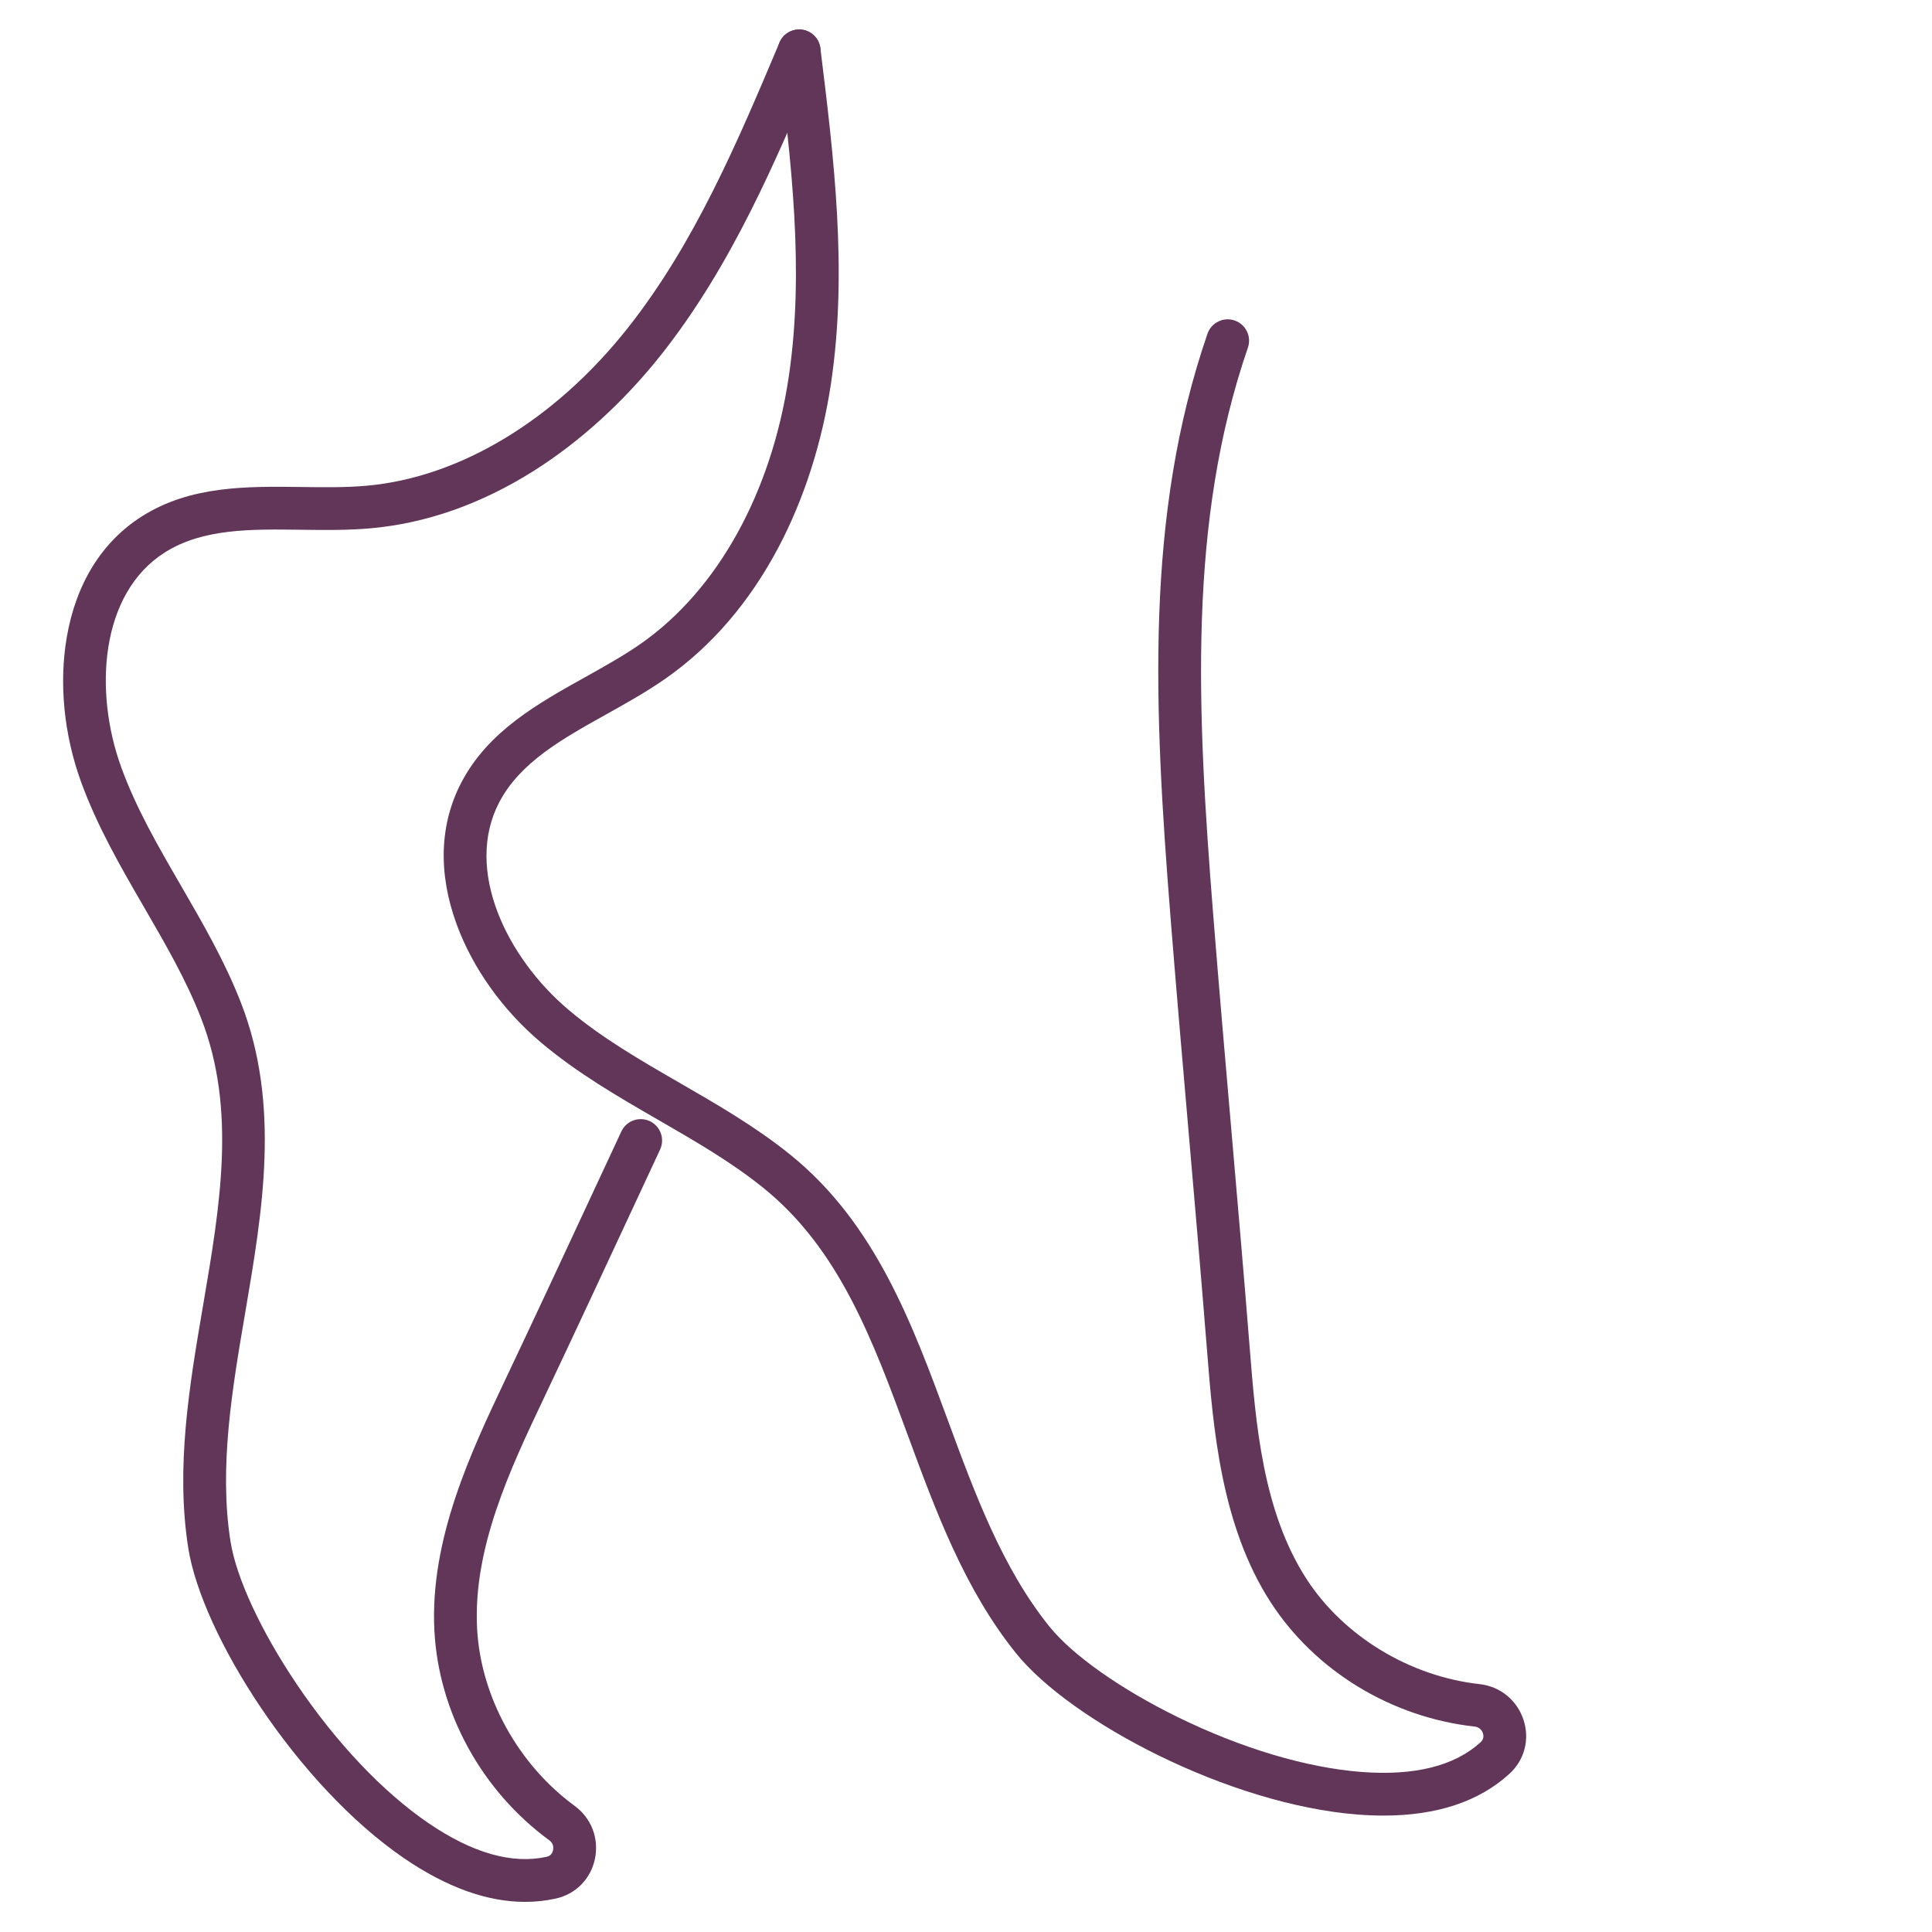
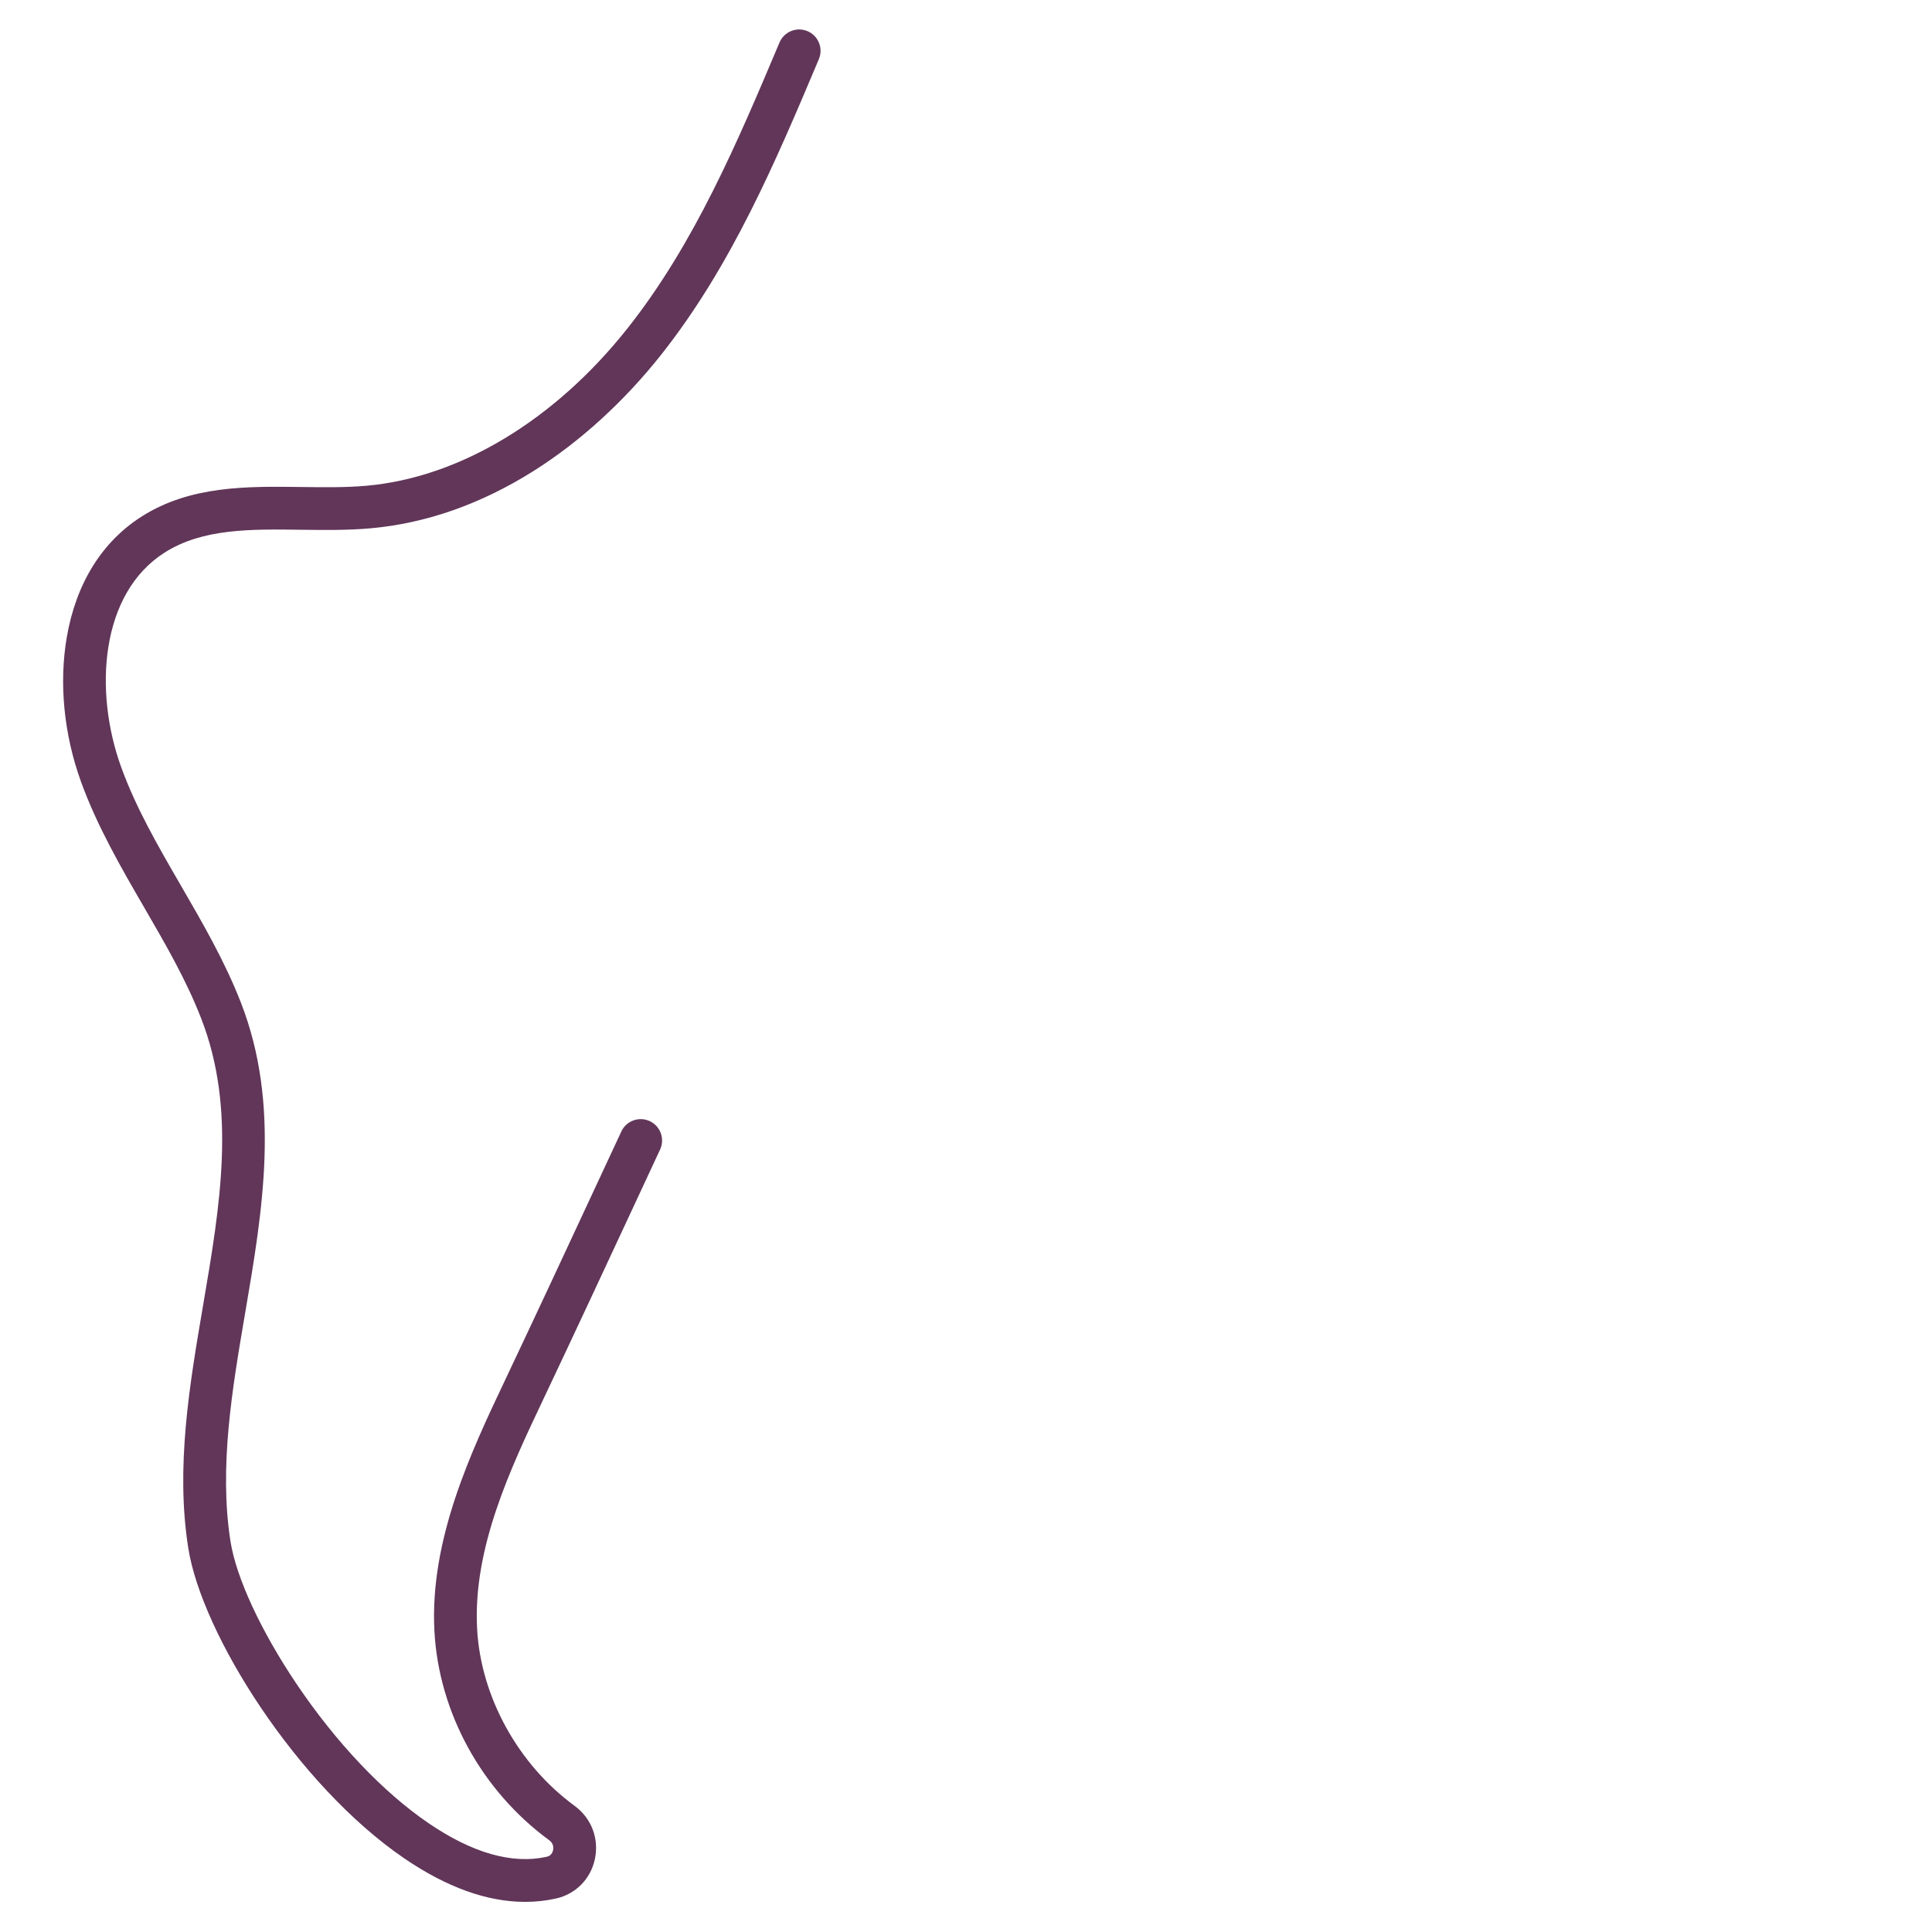
<svg xmlns="http://www.w3.org/2000/svg" width="1200" zoomAndPan="magnify" viewBox="0 0 900 900" height="1200" preserveAspectRatio="xMidYMid meet" version="1.0">
  <defs>
    <clipPath id="86f29ef339">
-       <path d="M 206.414 13.73 L 710.953 13.73 L 710.953 845.812 L 206.414 845.812 Z M 206.414 13.73 " clip-rule="nonzero" />
-     </clipPath>
+       </clipPath>
    <clipPath id="3947b43df2">
      <path d="M 29.402 13.73 L 382.32 13.73 L 382.32 885.969 L 29.402 885.969 Z M 29.402 13.73 " clip-rule="nonzero" />
    </clipPath>
  </defs>
  <g clip-path="url(#86f29ef339)">
-     <path fill="#613659" d="M 644.516 845.77 C 640.68 845.77 636.727 845.613 632.641 845.301 C 572.367 840.664 498.816 801.812 473.328 770.168 C 449.359 740.426 435.953 704.043 422.992 668.859 C 406.508 624.113 390.93 581.844 355.547 553.324 C 340.641 541.312 324.164 531.797 306.715 521.727 C 288.141 511.008 268.934 499.922 251.977 485.602 C 234.172 470.574 220.242 451.059 212.75 430.656 C 203.98 406.785 204.75 383.867 214.98 364.395 C 227.453 340.633 250.43 327.809 272.656 315.41 C 281.91 310.242 290.66 305.359 298.684 299.742 C 334.328 274.77 359.379 229.531 367.418 175.609 C 374.84 125.832 368.516 74.52 362.406 24.906 C 361.73 19.449 365.613 14.477 371.07 13.801 C 376.52 13.129 381.496 17.008 382.168 22.469 C 388.445 73.41 394.934 126.086 387.117 178.551 C 383.012 206.086 374.52 232.574 362.551 255.148 C 349.035 280.652 331.391 301.145 310.105 316.059 C 301.25 322.258 291.645 327.621 282.355 332.801 C 261.773 344.289 242.332 355.141 232.605 373.652 C 216 405.281 236.242 446.258 264.82 470.383 C 280.426 483.559 298.031 493.719 316.664 504.477 C 334.004 514.484 351.934 524.832 368.039 537.812 C 407.715 569.793 424.98 616.656 441.68 661.977 C 454.086 695.648 466.918 730.469 488.832 757.676 C 499.578 771.016 521.922 786.793 548.59 799.871 C 578.199 814.395 608.59 823.477 634.172 825.441 C 658.879 827.34 677.562 822.684 689.719 811.605 C 691.277 810.184 691.164 808.543 690.797 807.414 C 690.527 806.574 689.613 804.602 686.992 804.312 C 648.168 800.027 612.633 778.379 591.926 746.398 C 568.766 710.613 565.164 665.352 562.273 628.984 C 559.637 595.852 556.676 561.684 553.812 528.633 C 550.945 495.551 547.98 461.344 545.34 428.141 C 537.461 329.105 533.312 240.227 562.488 155.473 C 564.281 150.27 569.949 147.508 575.148 149.297 C 580.344 151.086 583.113 156.758 581.32 161.957 C 553.391 243.082 557.492 329.789 565.191 426.562 C 567.824 459.699 570.785 493.871 573.652 526.914 C 576.516 559.996 579.48 594.203 582.121 627.406 C 584.977 663.316 588.215 704.02 608.645 735.574 C 625.867 762.18 656.727 780.934 689.18 784.516 C 698.848 785.582 706.727 791.992 709.734 801.246 C 712.684 810.316 710.156 819.926 703.133 826.328 C 688.953 839.254 669.273 845.77 644.516 845.77 " fill-opacity="1" fill-rule="nonzero" />
+     <path fill="#613659" d="M 644.516 845.77 C 640.68 845.77 636.727 845.613 632.641 845.301 C 572.367 840.664 498.816 801.812 473.328 770.168 C 449.359 740.426 435.953 704.043 422.992 668.859 C 406.508 624.113 390.93 581.844 355.547 553.324 C 340.641 541.312 324.164 531.797 306.715 521.727 C 288.141 511.008 268.934 499.922 251.977 485.602 C 234.172 470.574 220.242 451.059 212.75 430.656 C 203.98 406.785 204.75 383.867 214.98 364.395 C 227.453 340.633 250.43 327.809 272.656 315.41 C 281.91 310.242 290.66 305.359 298.684 299.742 C 334.328 274.77 359.379 229.531 367.418 175.609 C 374.84 125.832 368.516 74.52 362.406 24.906 C 361.73 19.449 365.613 14.477 371.07 13.801 C 376.52 13.129 381.496 17.008 382.168 22.469 C 388.445 73.41 394.934 126.086 387.117 178.551 C 383.012 206.086 374.52 232.574 362.551 255.148 C 349.035 280.652 331.391 301.145 310.105 316.059 C 301.25 322.258 291.645 327.621 282.355 332.801 C 261.773 344.289 242.332 355.141 232.605 373.652 C 216 405.281 236.242 446.258 264.82 470.383 C 280.426 483.559 298.031 493.719 316.664 504.477 C 334.004 514.484 351.934 524.832 368.039 537.812 C 407.715 569.793 424.98 616.656 441.68 661.977 C 454.086 695.648 466.918 730.469 488.832 757.676 C 499.578 771.016 521.922 786.793 548.59 799.871 C 578.199 814.395 608.59 823.477 634.172 825.441 C 658.879 827.34 677.562 822.684 689.719 811.605 C 691.277 810.184 691.164 808.543 690.797 807.414 C 690.527 806.574 689.613 804.602 686.992 804.312 C 648.168 800.027 612.633 778.379 591.926 746.398 C 568.766 710.613 565.164 665.352 562.273 628.984 C 559.637 595.852 556.676 561.684 553.812 528.633 C 537.461 329.105 533.312 240.227 562.488 155.473 C 564.281 150.27 569.949 147.508 575.148 149.297 C 580.344 151.086 583.113 156.758 581.32 161.957 C 553.391 243.082 557.492 329.789 565.191 426.562 C 567.824 459.699 570.785 493.871 573.652 526.914 C 576.516 559.996 579.48 594.203 582.121 627.406 C 584.977 663.316 588.215 704.02 608.645 735.574 C 625.867 762.18 656.727 780.934 689.18 784.516 C 698.848 785.582 706.727 791.992 709.734 801.246 C 712.684 810.316 710.156 819.926 703.133 826.328 C 688.953 839.254 669.273 845.77 644.516 845.77 " fill-opacity="1" fill-rule="nonzero" />
  </g>
  <g clip-path="url(#3947b43df2)">
    <path fill="#613659" d="M 244.594 885.969 C 226.945 885.969 208.09 879.191 188.34 865.711 C 138.406 831.637 94.023 761.277 87.699 721.133 C 81.758 683.402 88.281 645.18 94.582 608.219 C 102.602 561.207 110.176 516.805 93.719 474.43 C 86.793 456.586 77.246 440.121 67.148 422.691 C 56.391 404.137 45.273 384.949 37.707 364.078 C 29.77 342.172 27.422 318.309 31.098 296.887 C 35.402 271.824 47.492 252.344 66.066 240.559 C 88.727 226.188 115.039 226.531 140.48 226.863 C 151.086 227.008 161.098 227.137 170.855 226.266 C 214.203 222.398 258.477 195.68 292.32 152.949 C 323.57 113.5 343.676 65.871 363.113 19.816 C 365.254 14.75 371.09 12.371 376.16 14.512 C 381.227 16.652 383.598 22.496 381.457 27.559 C 361.5 74.844 340.867 123.742 307.934 165.32 C 290.645 187.137 270.078 205.863 248.453 219.465 C 224.02 234.832 198.512 243.797 172.625 246.105 C 161.855 247.066 150.855 246.918 140.219 246.781 C 116.652 246.473 94.391 246.18 76.734 257.379 C 46.566 276.512 43.688 322.125 56.43 357.293 C 63.387 376.496 73.582 394.082 84.375 412.703 C 94.414 430.023 104.797 447.934 112.285 467.219 C 130.73 514.727 122.332 563.961 114.215 611.57 C 108.18 646.945 101.941 683.527 107.371 718.035 C 110.039 734.965 121.539 759.777 138.133 784.422 C 156.559 811.77 178.375 834.805 199.57 849.262 C 220.035 863.227 238.555 868.512 254.617 864.973 C 256.672 864.52 257.398 863.039 257.641 861.875 C 257.824 861.016 258.02 858.844 255.891 857.289 C 224.375 834.211 204.359 797.723 202.359 759.68 C 200.121 717.109 219.57 676.082 235.191 643.113 C 249.438 613.047 263.926 581.918 277.93 551.812 C 281.77 543.57 285.605 535.324 289.445 527.086 C 291.766 522.102 297.691 519.945 302.676 522.266 C 307.66 524.594 309.816 530.52 307.496 535.5 C 303.656 543.73 299.824 551.977 295.988 560.223 C 281.965 590.355 267.465 621.516 253.188 651.645 C 237.758 684.195 220.273 721.09 222.25 758.633 C 223.91 790.285 241.312 821.934 267.656 841.219 C 275.504 846.969 279.133 856.449 277.133 865.977 C 275.164 875.309 268.184 882.375 258.902 884.426 C 254.23 885.453 249.461 885.969 244.594 885.969 " fill-opacity="1" fill-rule="nonzero" />
  </g>
</svg>